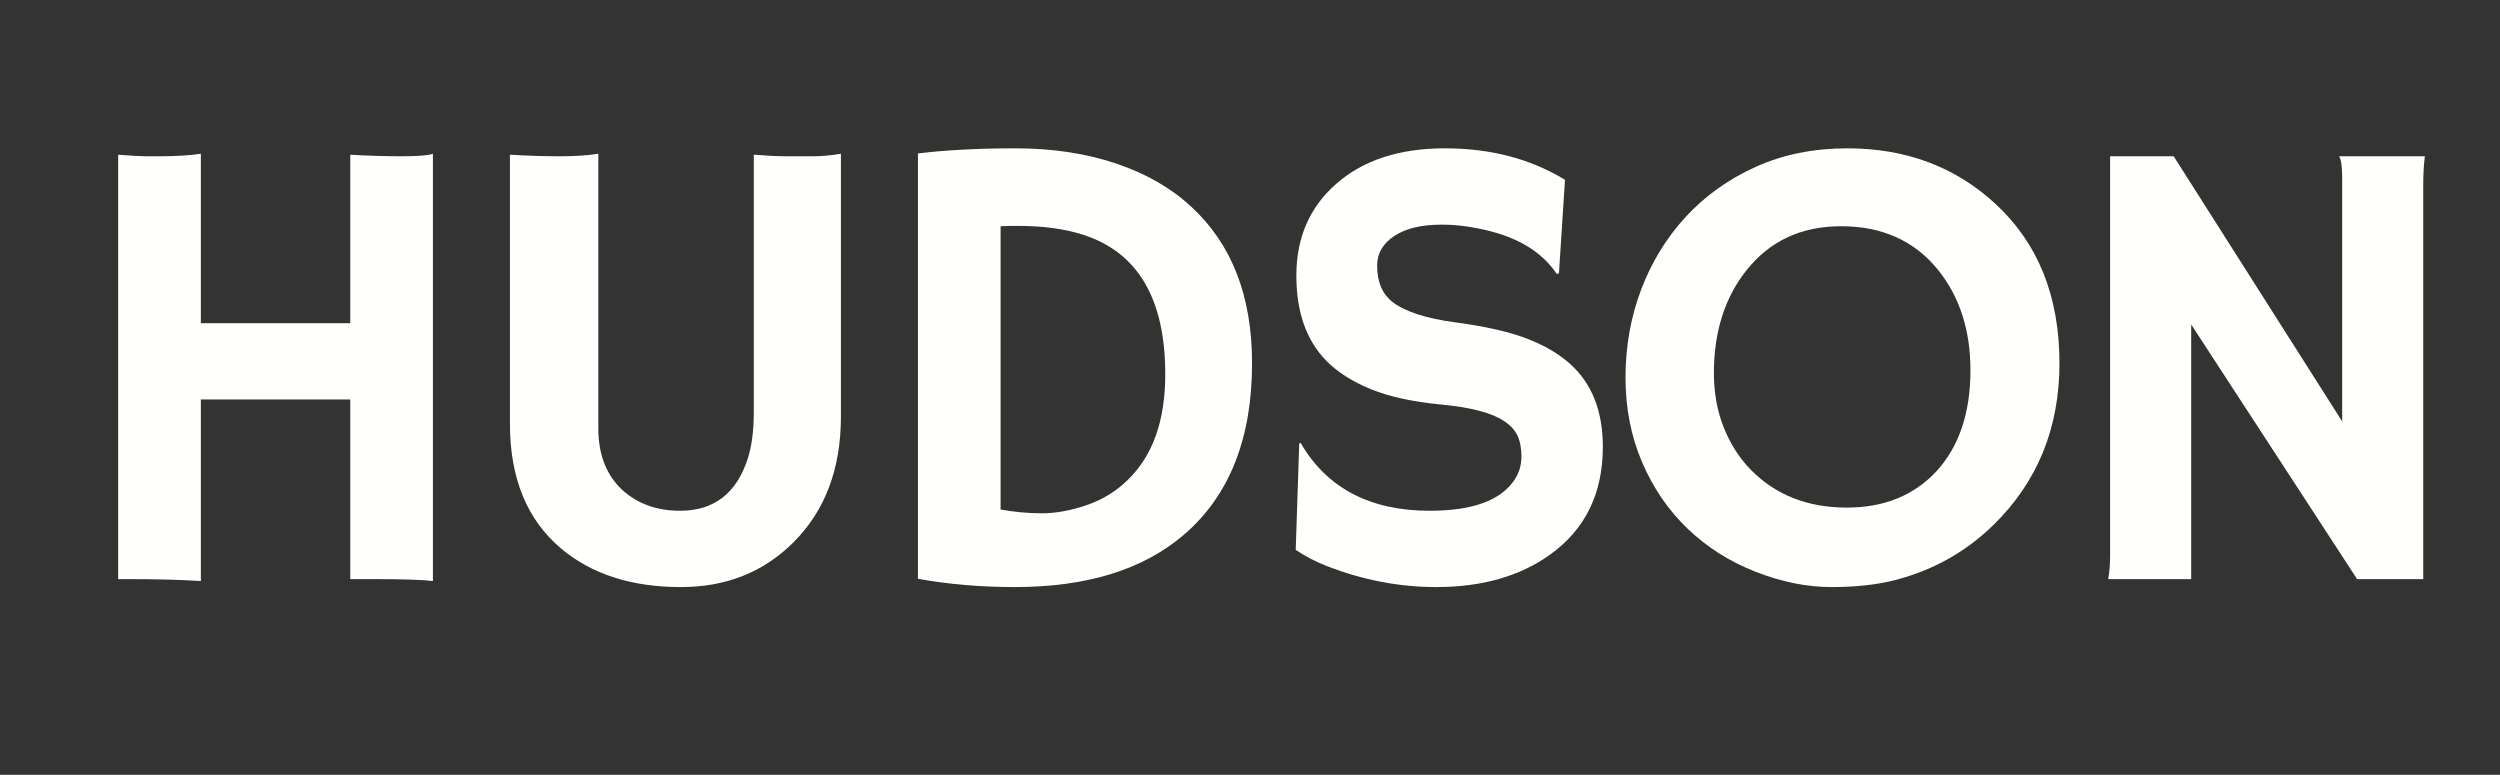
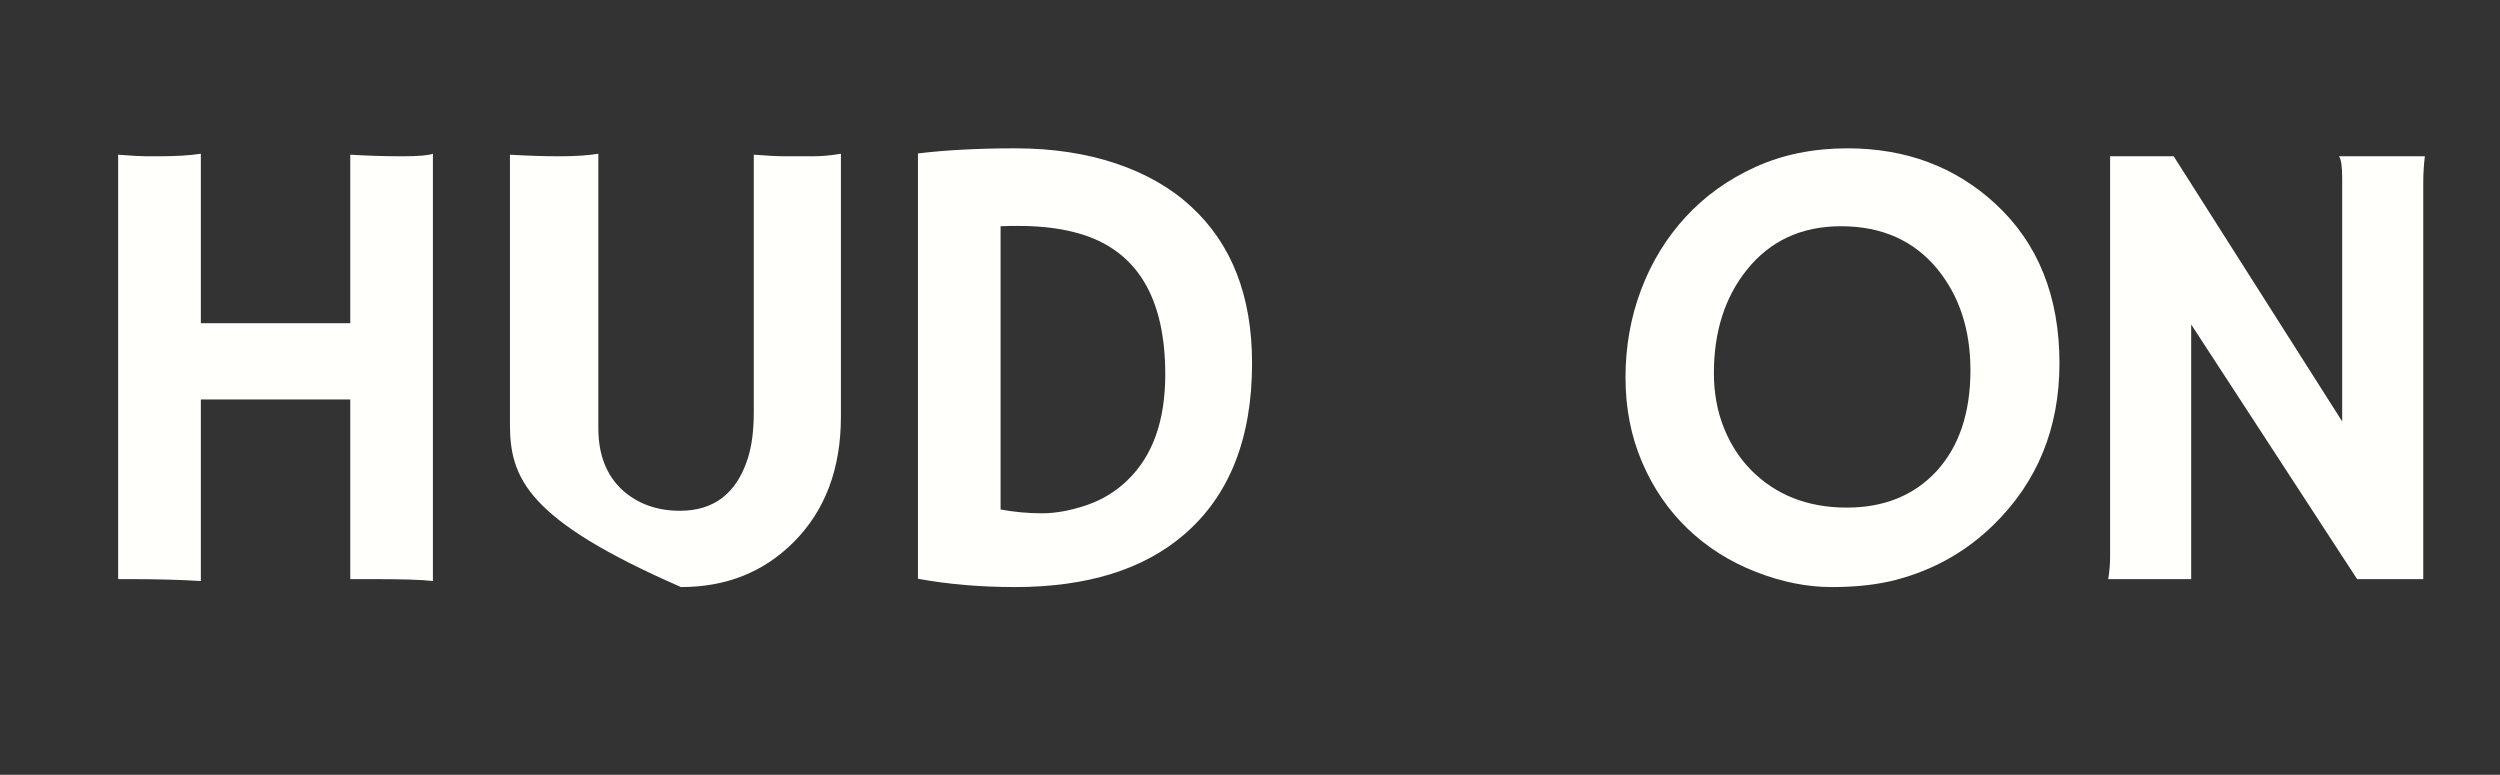
<svg xmlns="http://www.w3.org/2000/svg" version="1.0" preserveAspectRatio="xMidYMid meet" height="534" viewBox="0 0 1292.25 400.5" zoomAndPan="magnify" width="1723">
  <rect x="0" y="0" width="1292.25" height="400.5" fill="#333333" stroke="none" />
  <defs>
    <g />
    <clipPath id="c7e9b52571">
      <rect height="400" y="0" width="1235" x="0" />
    </clipPath>
  </defs>
  <g transform="matrix(1, 0, 0, 1, 31, 0)">
    <g clip-path="url(#c7e9b52571)">
      <g fill-opacity="1" fill="#fffffc">
        <g transform="translate(0.176, 299.344)">
          <g>
            <path d="M 72.641 0.984 C 62.117 0.328 49.629 0 35.172 0 L 29.906 0 L 29.906 -219.375 C 36.695 -218.832 41.52 -218.562 44.375 -218.562 L 51.109 -218.562 C 59.766 -218.562 66.941 -219 72.641 -219.875 L 72.641 -132.281 L 149.875 -132.281 L 149.875 -219.375 C 158.969 -218.832 167.812 -218.562 176.406 -218.562 C 185.008 -218.562 190.406 -219 192.594 -219.875 L 192.594 0.984 C 187.332 0.328 176.926 0 161.375 0 L 149.875 0 L 149.875 -92.844 L 72.641 -92.844 Z M 72.641 0.984" />
          </g>
        </g>
      </g>
      <g fill-opacity="1" fill="#fffffc">
        <g transform="translate(205.807, 299.344)">
          <g>
-             <path d="M 152.828 -219.375 C 159.617 -218.832 165.258 -218.562 169.75 -218.562 L 183.391 -218.562 C 187.992 -218.562 192.816 -219 197.859 -219.875 L 197.859 -83.969 C 197.859 -57.02 189.695 -35.383 173.375 -19.062 C 157.926 -3.613 138.531 4.109 115.188 4.109 C 89.664 4.109 69.02 -2.52 53.25 -15.781 C 35.602 -30.676 26.781 -52.145 26.781 -80.188 L 26.781 -219.375 C 35.875 -218.832 44.445 -218.562 52.5 -218.562 C 60.551 -218.562 67.207 -219 72.469 -219.875 L 72.469 -78.062 C 72.469 -64.25 76.688 -53.508 85.125 -45.844 C 93.008 -38.832 102.867 -35.328 114.703 -35.328 C 132.234 -35.328 143.898 -44.312 149.703 -62.281 C 151.785 -68.738 152.828 -76.734 152.828 -86.266 Z M 152.828 -219.375" />
+             <path d="M 152.828 -219.375 C 159.617 -218.832 165.258 -218.562 169.75 -218.562 L 183.391 -218.562 C 187.992 -218.562 192.816 -219 197.859 -219.875 L 197.859 -83.969 C 197.859 -57.02 189.695 -35.383 173.375 -19.062 C 157.926 -3.613 138.531 4.109 115.188 4.109 C 35.602 -30.676 26.781 -52.145 26.781 -80.188 L 26.781 -219.375 C 35.875 -218.832 44.445 -218.562 52.5 -218.562 C 60.551 -218.562 67.207 -219 72.469 -219.875 L 72.469 -78.062 C 72.469 -64.25 76.688 -53.508 85.125 -45.844 C 93.008 -38.832 102.867 -35.328 114.703 -35.328 C 132.234 -35.328 143.898 -44.312 149.703 -62.281 C 151.785 -68.738 152.828 -76.734 152.828 -86.266 Z M 152.828 -219.375" />
          </g>
        </g>
      </g>
      <g fill-opacity="1" fill="#fffffc">
        <g transform="translate(412.094, 299.344)">
          <g>
            <path d="M 81.5 4.109 C 63.758 4.109 47.055 2.68 31.391 -0.172 L 31.391 -220.031 C 45.848 -221.789 62.633 -222.672 81.75 -222.672 C 100.863 -222.672 118.172 -220.066 133.672 -214.859 C 149.18 -209.66 162.141 -202.238 172.547 -192.594 C 193.578 -173.312 204.094 -146.305 204.094 -111.578 C 204.094 -72.691 192.375 -43.164 168.938 -23 C 147.895 -4.926 118.75 4.109 81.5 4.109 Z M 74.109 -35.984 C 81.234 -34.672 88.352 -34.016 95.469 -34.016 C 102.594 -34.016 110.266 -35.41 118.484 -38.203 C 126.703 -40.992 133.82 -45.348 139.844 -51.266 C 152.77 -63.754 159.234 -81.941 159.234 -105.828 C 159.234 -145.047 144.938 -169.148 116.344 -178.141 C 106.926 -181.086 96.023 -182.562 83.641 -182.562 L 79.203 -182.562 C 77.555 -182.562 75.859 -182.508 74.109 -182.406 Z M 74.109 -35.984" />
          </g>
        </g>
      </g>
      <g fill-opacity="1" fill="#fffffc">
        <g transform="translate(617.725, 299.344)">
          <g>
-             <path d="M 160.219 -206.391 L 157.094 -158.078 L 155.953 -157.75 C 147.836 -169.914 134.031 -177.805 114.531 -181.422 C 108.395 -182.629 102.504 -183.234 96.859 -183.234 C 91.223 -183.234 86.406 -182.738 82.406 -181.75 C 78.406 -180.758 74.984 -179.332 72.141 -177.469 C 66.117 -173.531 63.109 -168.383 63.109 -162.031 C 63.109 -153.707 65.734 -147.461 70.984 -143.297 C 77.555 -138.254 88.457 -134.719 103.688 -132.688 C 118.914 -130.664 131.129 -127.898 140.328 -124.391 C 149.535 -120.891 157.098 -116.457 163.016 -111.094 C 174.191 -101.008 179.781 -86.766 179.781 -68.359 C 179.781 -44.254 170.688 -25.688 152.5 -12.656 C 136.938 -1.477 117.328 4.109 93.672 4.109 C 74.609 4.109 55.766 0.492 37.141 -6.734 C 31.004 -9.148 25.633 -11.945 21.031 -15.125 L 22.844 -70 L 23.5 -70.5 C 37.082 -47.051 59.375 -35.328 90.375 -35.328 C 112.395 -35.328 126.969 -40.641 134.094 -51.266 C 136.5 -54.879 137.703 -58.906 137.703 -63.344 C 137.703 -67.781 136.988 -71.453 135.562 -74.359 C 134.145 -77.266 131.789 -79.758 128.5 -81.844 C 122.145 -86 111.461 -88.789 96.453 -90.219 C 81.453 -91.645 69.188 -94.328 59.656 -98.266 C 50.125 -102.211 42.508 -107.086 36.812 -112.891 C 26.508 -123.41 21.359 -138.094 21.359 -156.938 C 21.359 -176.438 28.207 -192.211 41.906 -204.266 C 55.82 -216.535 74.582 -222.672 98.188 -222.672 C 121.789 -222.672 142.469 -217.242 160.219 -206.391 Z M 160.219 -206.391" />
-           </g>
+             </g>
        </g>
      </g>
      <g fill-opacity="1" fill="#fffffc">
        <g transform="translate(795.255, 299.344)">
          <g>
            <path d="M 46.172 -25.969 C 36.203 -35.5 28.344 -46.945 22.594 -60.312 C 16.844 -73.676 13.969 -88.328 13.969 -104.266 C 13.969 -120.203 16.648 -135.289 22.016 -149.531 C 27.391 -163.781 35.062 -176.328 45.031 -187.172 C 55 -198.016 67.047 -206.641 81.172 -213.047 C 95.305 -219.461 111.141 -222.672 128.672 -222.672 C 158.91 -222.672 184.379 -213.141 205.078 -194.078 C 227.211 -173.703 238.281 -146.203 238.281 -111.578 C 238.281 -78.055 226.883 -50.176 204.094 -27.938 C 190.07 -14.238 173.367 -4.816 153.984 0.328 C 144.453 2.848 133.301 4.109 120.531 4.109 C 107.77 4.109 94.676 1.477 81.25 -3.781 C 67.832 -9.039 56.141 -16.438 46.172 -25.969 Z M 59.656 -106.484 C 59.656 -96.297 61.352 -86.926 64.75 -78.375 C 68.145 -69.832 72.852 -62.492 78.875 -56.359 C 91.695 -43.43 108.188 -36.969 128.344 -36.969 C 147.508 -36.969 162.898 -43.16 174.516 -55.547 C 186.348 -68.359 192.266 -85.832 192.266 -107.969 C 192.266 -128.781 186.625 -146.145 175.344 -160.062 C 163.176 -174.957 146.523 -182.406 125.391 -182.406 C 104.898 -182.406 88.629 -174.848 76.578 -159.734 C 65.297 -145.598 59.656 -127.848 59.656 -106.484 Z M 59.656 -106.484" />
          </g>
        </g>
      </g>
      <g fill-opacity="1" fill="#fffffc">
        <g transform="translate(1028.985, 299.344)">
          <g>
            <path d="M 29.75 0 C 30.406 -3.727 30.734 -7.781 30.734 -12.156 L 30.734 -218.562 L 63.594 -218.562 L 150.688 -81.5 L 150.688 -207.391 C 150.688 -213.41 150.141 -217.133 149.047 -218.562 L 193.422 -218.562 C 192.867 -214.176 192.594 -209.352 192.594 -204.094 L 192.594 0 L 158.406 0 L 72.641 -131.625 L 72.641 0 Z M 29.75 0" />
          </g>
        </g>
      </g>
    </g>
  </g>
</svg>